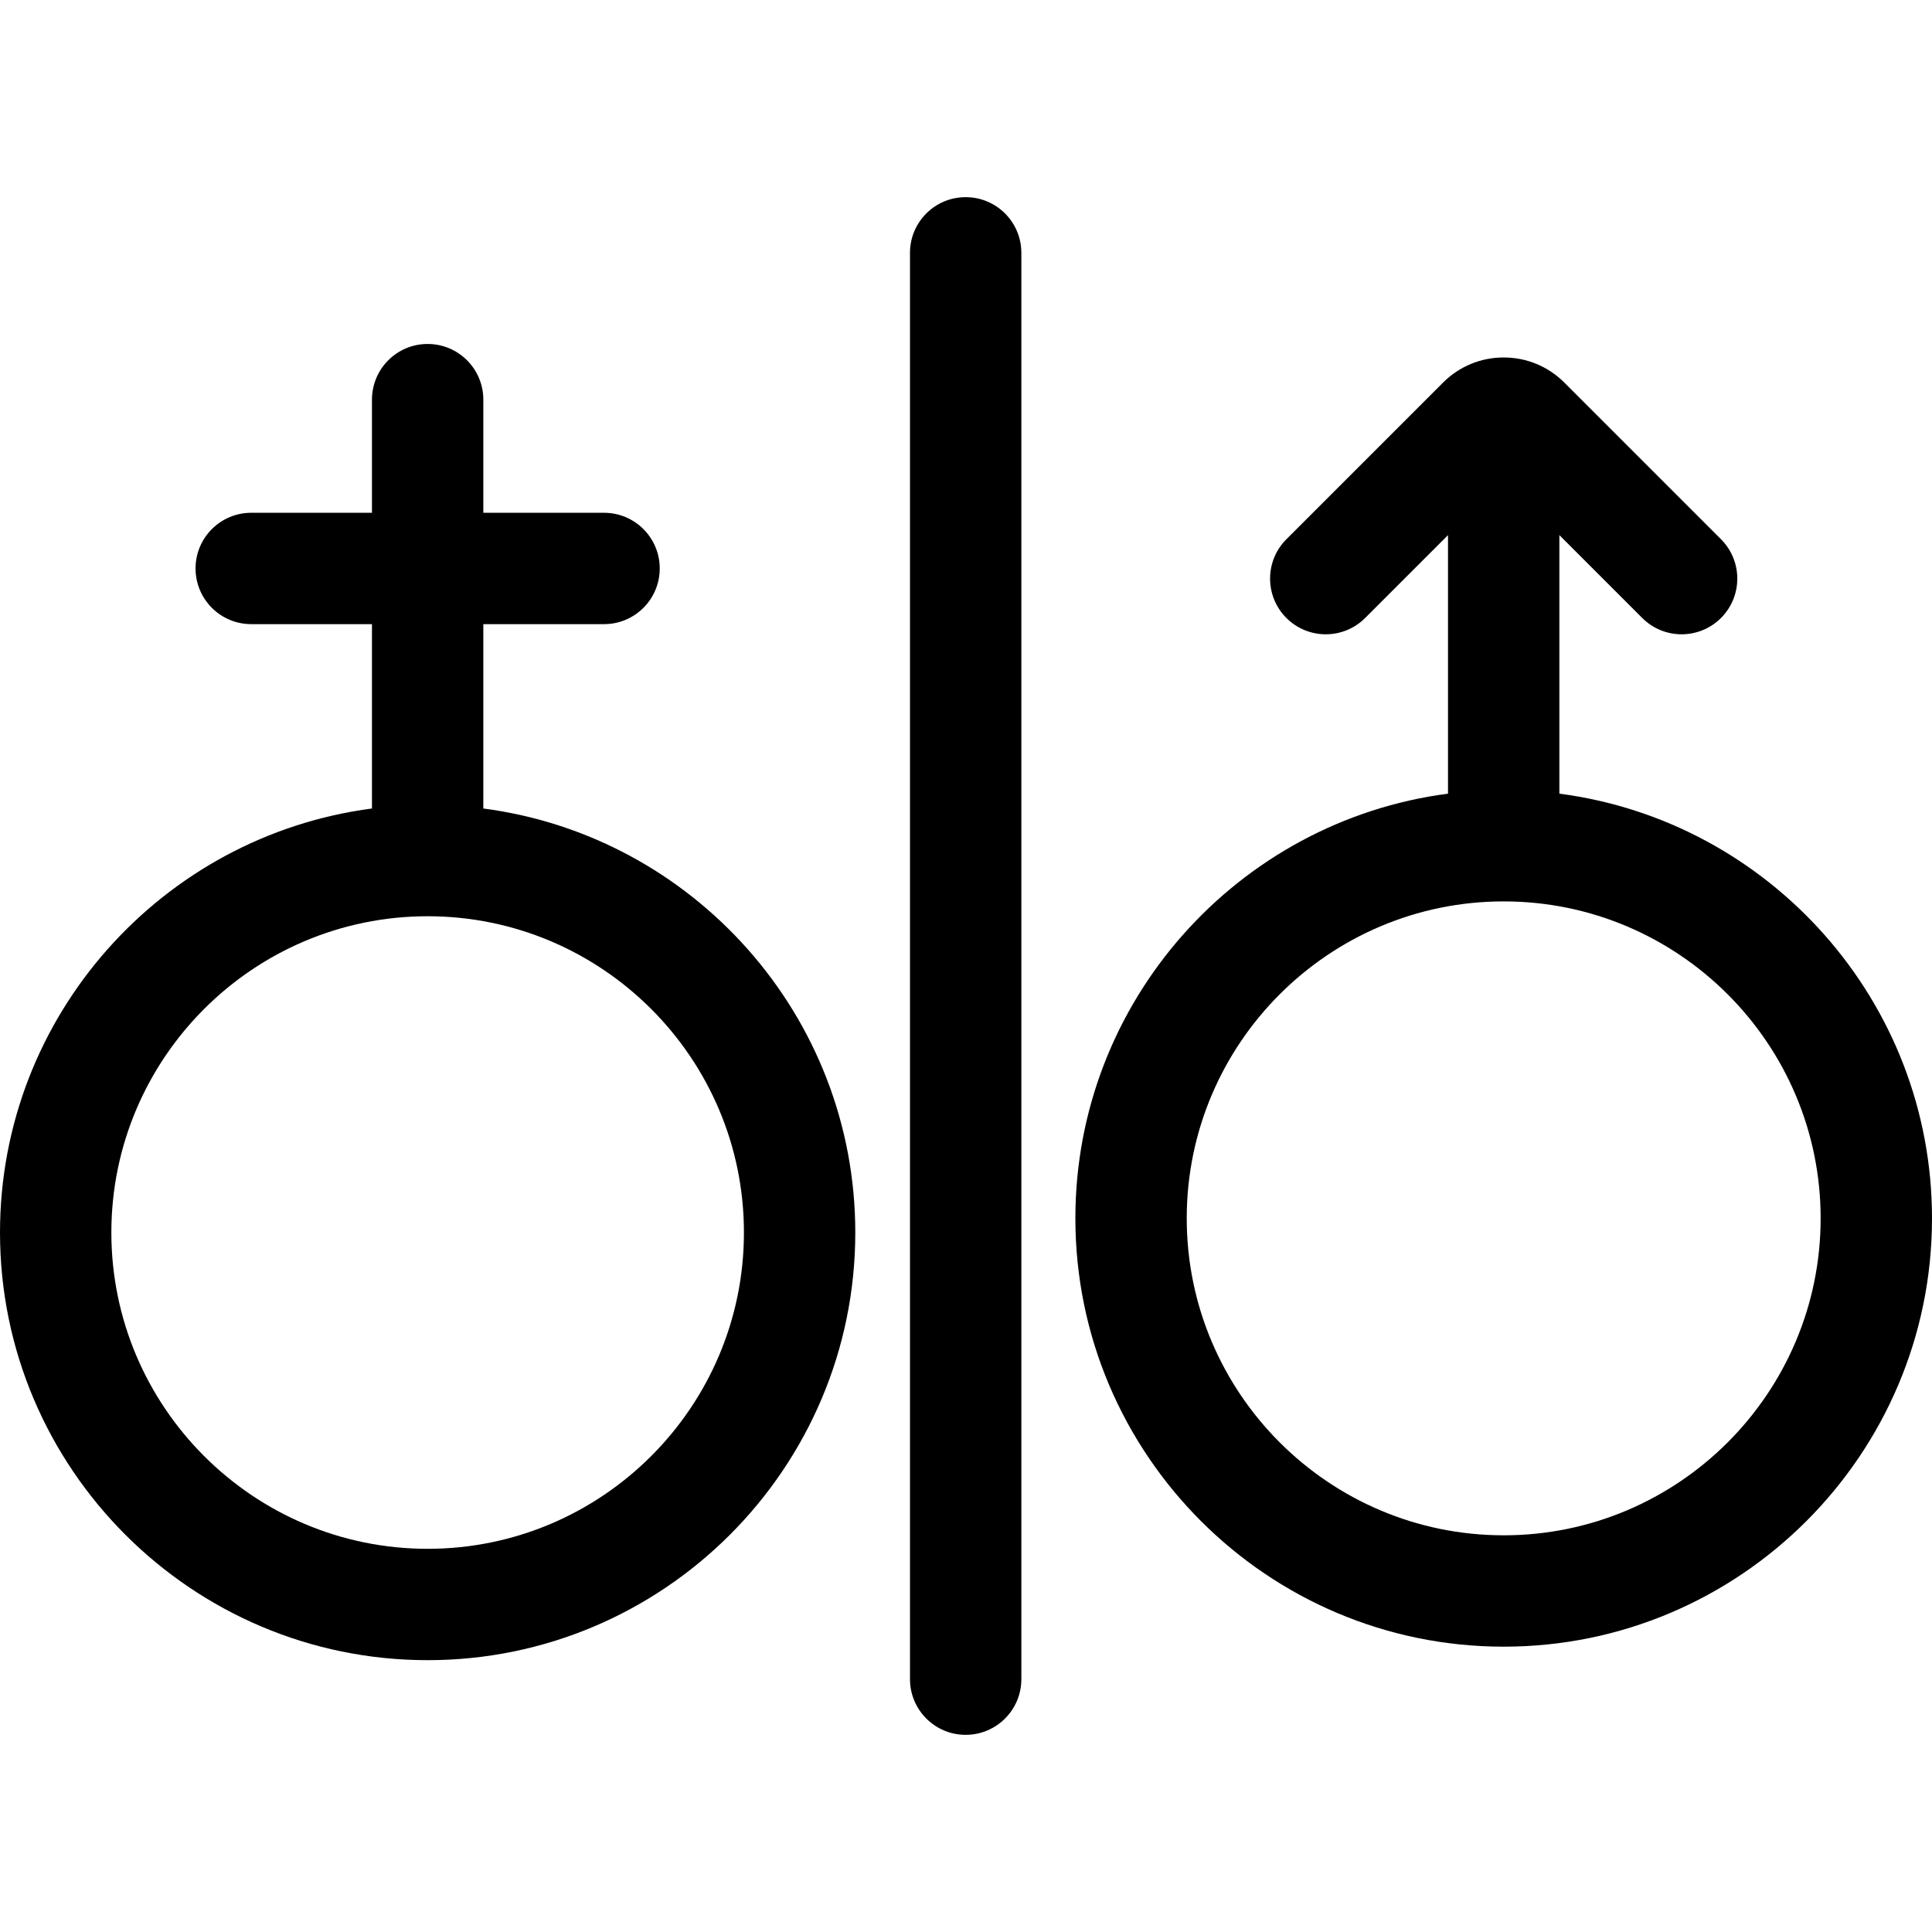
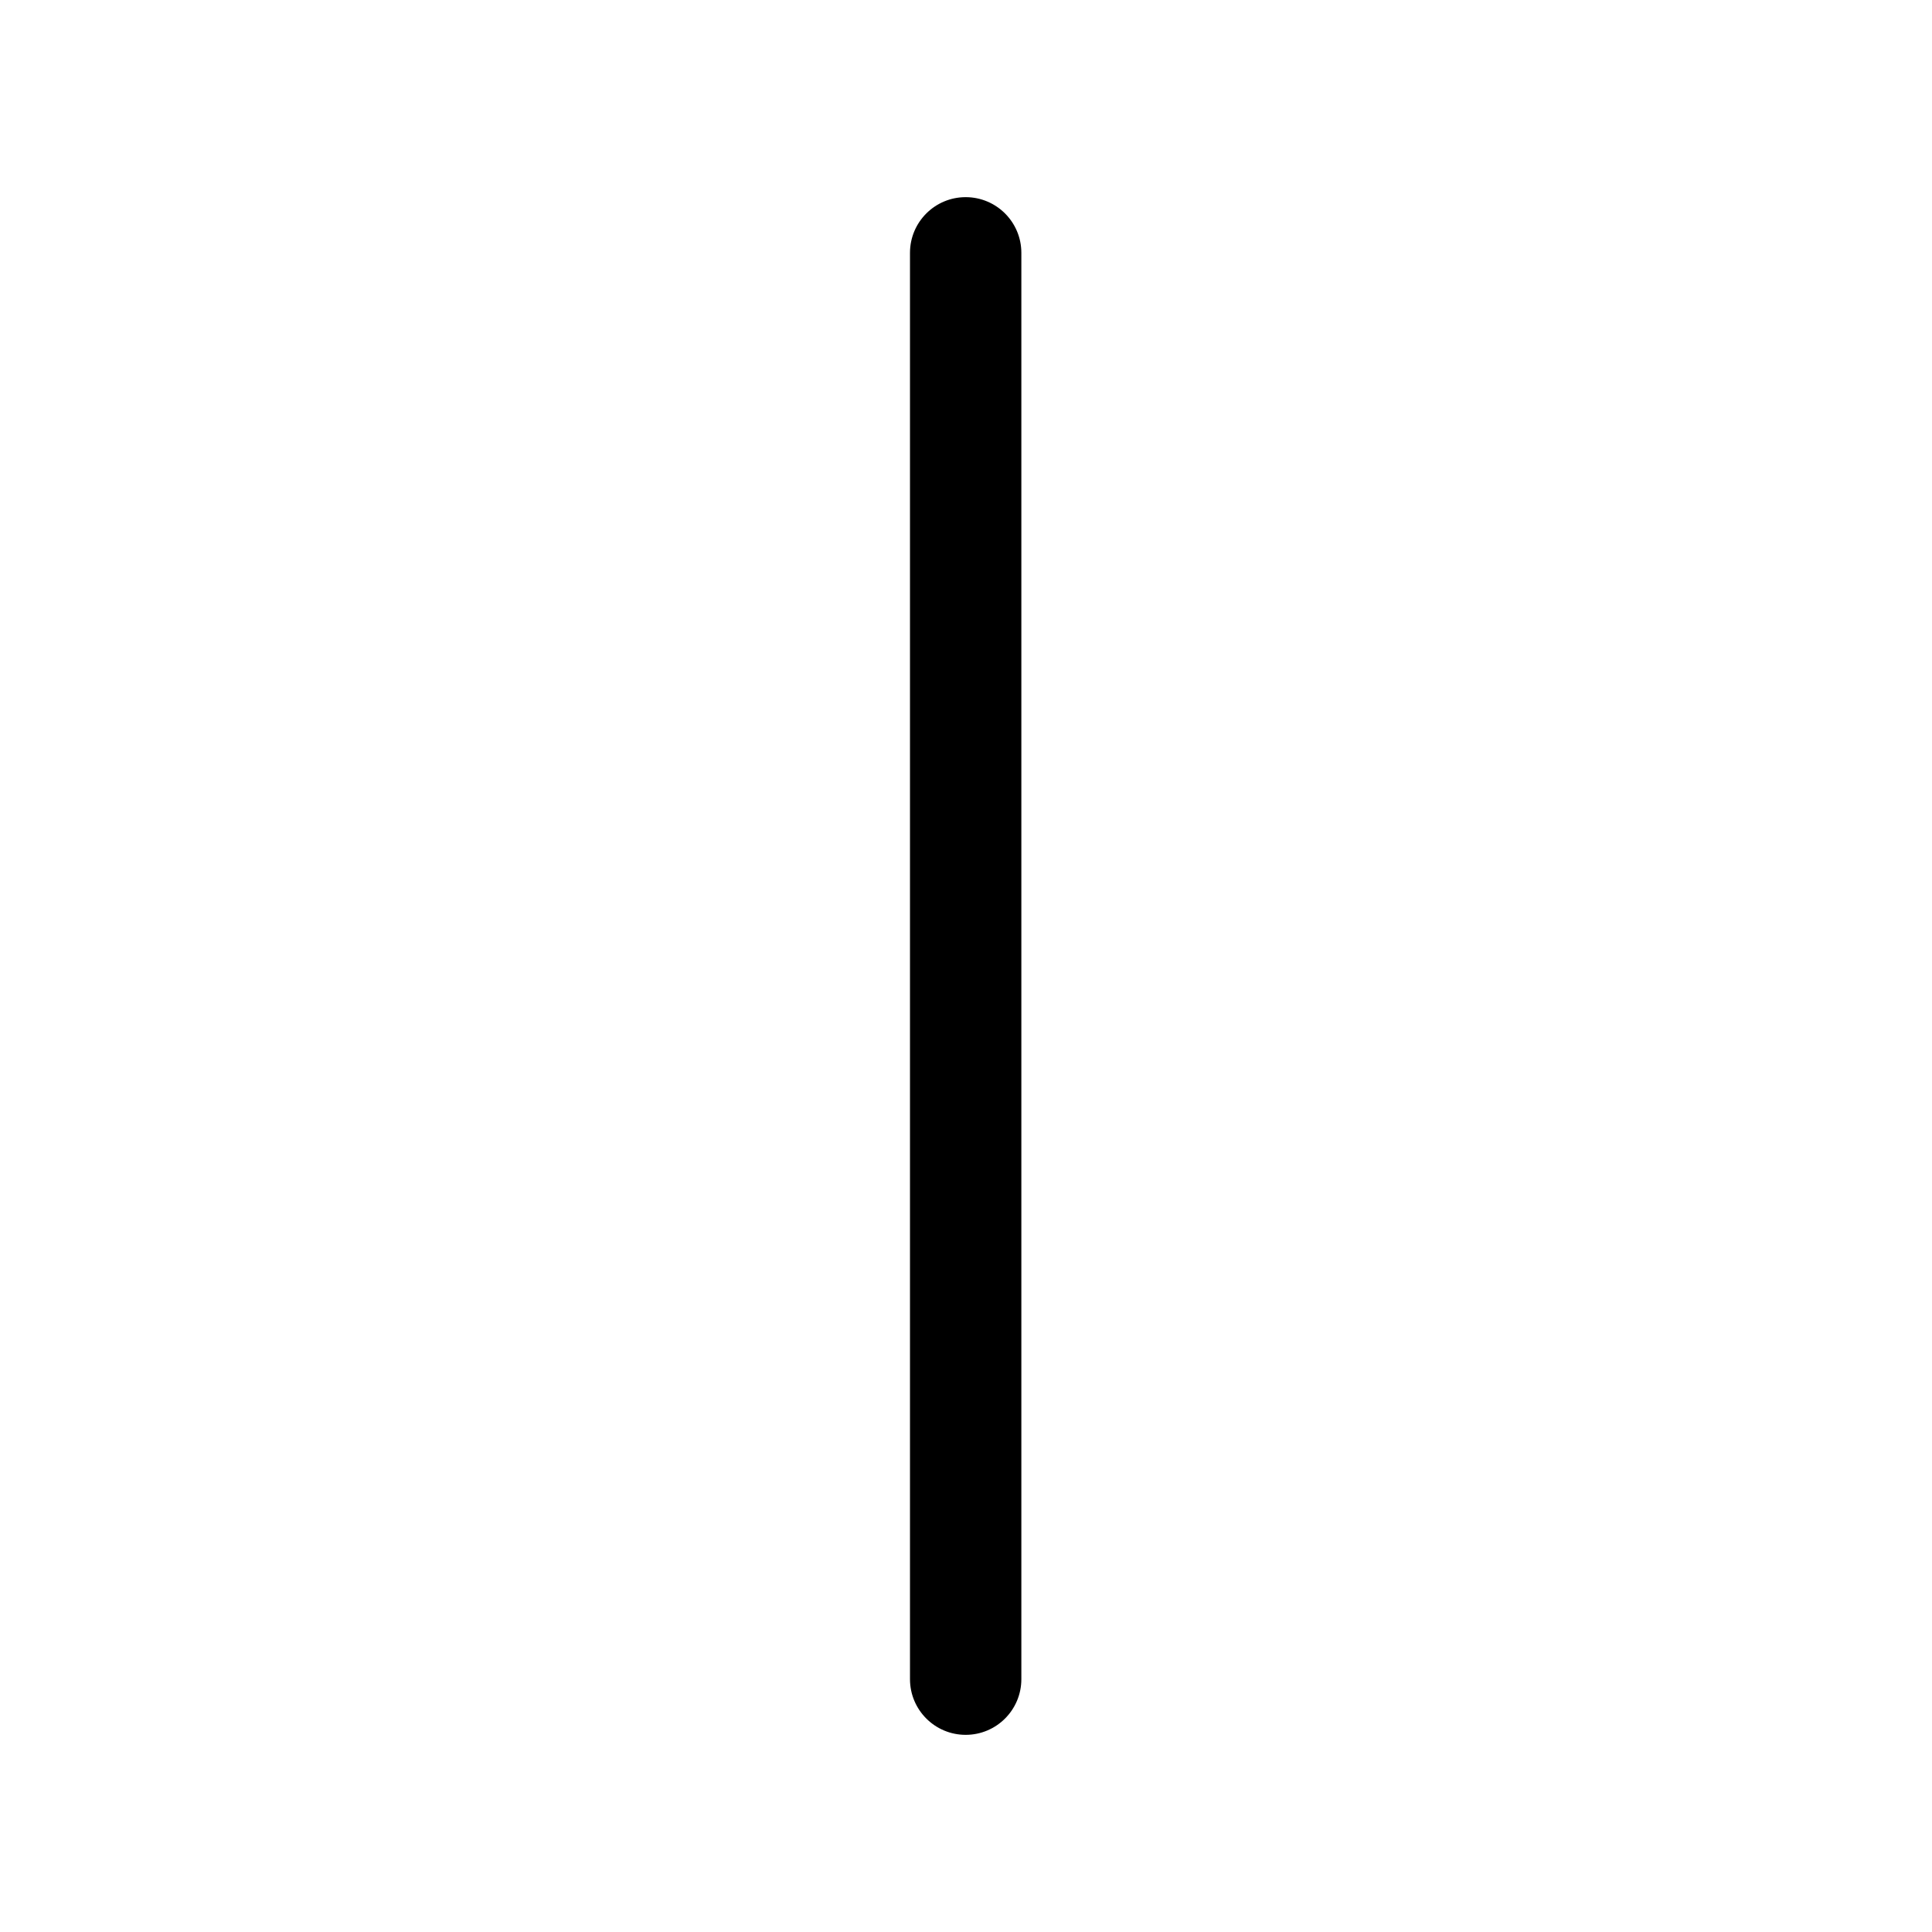
<svg xmlns="http://www.w3.org/2000/svg" fill="#000000" height="800px" width="800px" version="1.1" id="Capa_1" viewBox="0 0 485.768 485.768" xml:space="preserve">
  <g>
-     <path d="M242.801,49.572c-7.732,0-14,6.268-14,14v358.624c0,7.732,6.268,14,14,14c7.732,0,14-6.268,14-14V63.572   C256.801,55.84,250.533,49.572,242.801,49.572z" />
-     <path d="M121.524,203.284v-46.354h30.355c7.732,0,14-6.268,14-14c0-7.732-6.268-14-14-14h-30.355v-28.447c0-7.732-6.268-14-14-14   s-14,6.268-14,14v28.447H63.168c-7.732,0-14,6.268-14,14c0,7.732,6.268,14,14,14h30.356v46.354C40.826,210.167,0,255.353,0,309.898   c0,59.289,48.235,107.523,107.524,107.523c59.29,0,107.525-48.235,107.525-107.523C215.05,255.353,174.224,210.167,121.524,203.284   z M107.524,389.422c-43.85,0-79.524-35.674-79.524-79.523c0-43.85,35.675-79.525,79.524-79.525   c43.851,0,79.525,35.675,79.525,79.525C187.05,353.748,151.375,389.422,107.524,389.422z" />
-     <path d="M378.08,414.026c59.38,0,107.688-48.311,107.688-107.692c0-54.637-40.9-99.899-93.691-106.783v-65.006l20.837,20.837   c2.733,2.734,6.316,4.101,9.9,4.101c3.582-0.001,7.166-1.367,9.899-4.101c5.468-5.467,5.468-14.331,0-19.799l-39.386-39.387   c-4.073-4.073-9.488-6.317-15.248-6.317c0,0-0.001,0-0.002,0c-5.761,0-11.177,2.244-15.247,6.316l-39.389,39.388   c-5.468,5.467-5.468,14.331,0,19.799c5.467,5.467,14.332,5.468,19.799,0l20.837-20.836v65.005   c-52.793,6.884-93.693,52.145-93.693,106.782c0.002,59.383,48.313,107.694,107.693,107.692H378.08z M378.08,386.026h-0.003   c-43.941,0.001-79.691-35.749-79.693-79.693c0-43.942,35.75-79.691,79.693-79.691c43.942,0,79.691,35.75,79.691,79.692   S422.021,386.026,378.08,386.026z" />
+     <path d="M242.801,49.572c-7.732,0-14,6.268-14,14v358.624c0,7.732,6.268,14,14,14c7.732,0,14-6.268,14-14V63.572   C256.801,55.84,250.533,49.572,242.801,49.572" />
  </g>
</svg>